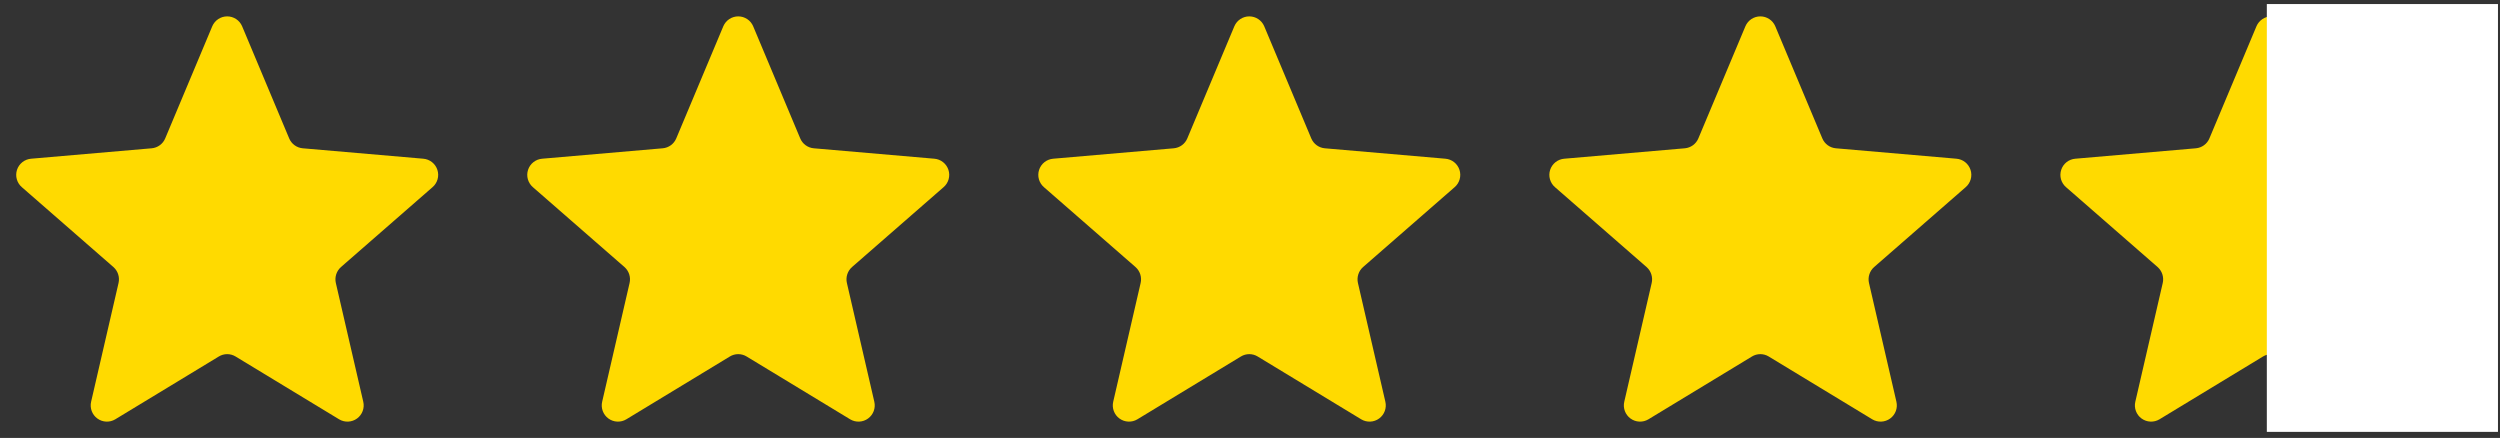
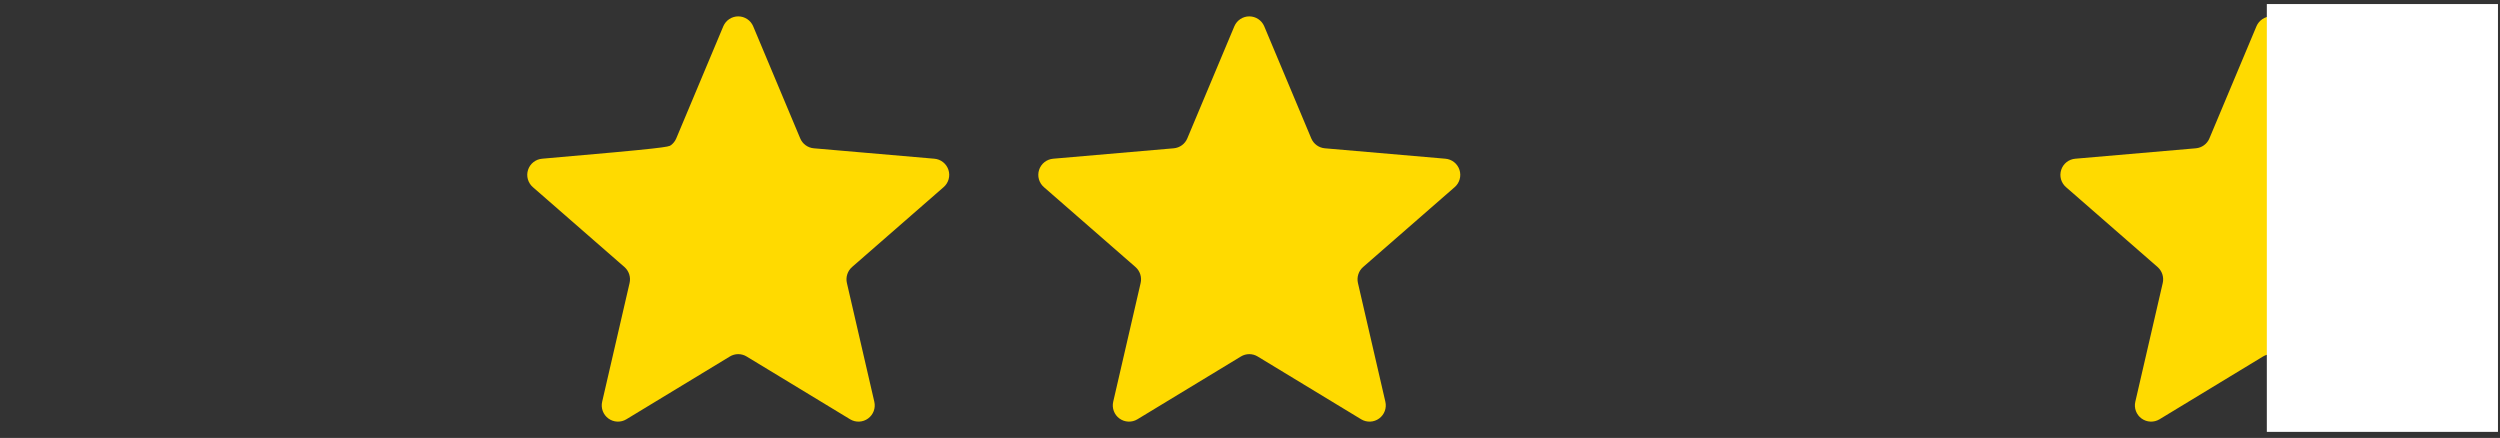
<svg xmlns="http://www.w3.org/2000/svg" width="1233" height="216" viewBox="0 0 1233 216" fill="none">
  <rect x="0" y="0" width="1233" height="216" fill="#333333" stroke="none" />
-   <path d="M168.181 131.696C167.085 132.659 166.27 133.902 165.822 135.291C165.375 136.68 165.313 138.164 165.641 139.586L179.161 198.126C179.519 199.655 179.418 201.255 178.872 202.728C178.326 204.2 177.359 205.479 176.092 206.405C174.824 207.332 173.312 207.865 171.743 207.938C170.175 208.011 168.62 207.621 167.271 206.816L116.171 175.816C114.93 175.061 113.504 174.662 112.051 174.662C110.598 174.662 109.173 175.061 107.931 175.816L56.831 206.816C55.483 207.621 53.928 208.011 52.359 207.938C50.791 207.865 49.279 207.332 48.011 206.405C46.743 205.479 45.776 204.2 45.23 202.728C44.684 201.255 44.584 199.655 44.941 198.126L58.461 139.586C58.79 138.164 58.727 136.68 58.28 135.291C57.833 133.902 57.018 132.659 55.921 131.696L10.811 92.346C9.605 91.321 8.73 89.962 8.297 88.439C7.864 86.917 7.893 85.3 8.379 83.794C8.865 82.288 9.787 80.959 11.028 79.977C12.269 78.995 13.774 78.403 15.351 78.276L74.811 73.136C76.262 73.007 77.65 72.484 78.825 71.624C80.001 70.764 80.919 69.6 81.481 68.256L104.711 12.896C105.332 11.465 106.357 10.246 107.661 9.39C108.965 8.534 110.491 8.078 112.051 8.078C113.611 8.078 115.137 8.534 116.441 9.39C117.745 10.246 118.771 11.465 119.391 12.896L142.621 68.256C143.184 69.6 144.102 70.764 145.277 71.624C146.453 72.484 147.841 73.007 149.291 73.136L208.751 78.276C210.329 78.403 211.833 78.995 213.075 79.977C214.316 80.959 215.238 82.288 215.724 83.794C216.21 85.3 216.238 86.917 215.805 88.439C215.372 89.962 214.497 91.321 213.291 92.346L168.181 131.696Z" fill="#FFDA00" />
-   <path d="M420.23 131.696C419.134 132.659 418.318 133.902 417.871 135.291C417.424 136.68 417.361 138.164 417.69 139.586L431.21 198.126C431.567 199.655 431.467 201.255 430.921 202.728C430.375 204.2 429.408 205.479 428.14 206.405C426.873 207.332 425.361 207.865 423.792 207.938C422.224 208.011 420.668 207.621 419.32 206.816L368.22 175.816C366.978 175.061 365.553 174.662 364.1 174.662C362.647 174.662 361.222 175.061 359.98 175.816L308.88 206.816C307.532 207.621 305.977 208.011 304.408 207.938C302.84 207.865 301.327 207.332 300.06 206.405C298.792 205.479 297.825 204.2 297.279 202.728C296.733 201.255 296.633 199.655 296.99 198.126L310.51 139.586C310.839 138.164 310.776 136.68 310.329 135.291C309.882 133.902 309.067 132.659 307.97 131.696L262.86 92.346C261.654 91.321 260.779 89.962 260.346 88.439C259.913 86.917 259.942 85.3 260.428 83.794C260.914 82.288 261.836 80.959 263.077 79.977C264.318 78.995 265.822 78.403 267.4 78.276L326.86 73.136C328.311 73.007 329.699 72.484 330.874 71.624C332.049 70.764 332.968 69.6 333.53 68.256L356.76 12.896C357.381 11.465 358.406 10.246 359.71 9.39C361.014 8.534 362.54 8.078 364.1 8.078C365.66 8.078 367.186 8.534 368.49 9.39C369.794 10.246 370.82 11.465 371.44 12.896L394.67 68.256C395.232 69.6 396.151 70.764 397.326 71.624C398.502 72.484 399.889 73.007 401.34 73.136L460.8 78.276C462.378 78.403 463.882 78.995 465.123 79.977C466.365 80.959 467.287 82.288 467.773 83.794C468.259 85.3 468.287 86.917 467.854 88.439C467.421 89.962 466.546 91.321 465.34 92.346L420.23 131.696Z" fill="#FFDA00" />
+   <path d="M420.23 131.696C419.134 132.659 418.318 133.902 417.871 135.291C417.424 136.68 417.361 138.164 417.69 139.586L431.21 198.126C431.567 199.655 431.467 201.255 430.921 202.728C430.375 204.2 429.408 205.479 428.14 206.405C426.873 207.332 425.361 207.865 423.792 207.938C422.224 208.011 420.668 207.621 419.32 206.816L368.22 175.816C366.978 175.061 365.553 174.662 364.1 174.662C362.647 174.662 361.222 175.061 359.98 175.816L308.88 206.816C307.532 207.621 305.977 208.011 304.408 207.938C302.84 207.865 301.327 207.332 300.06 206.405C298.792 205.479 297.825 204.2 297.279 202.728C296.733 201.255 296.633 199.655 296.99 198.126L310.51 139.586C310.839 138.164 310.776 136.68 310.329 135.291C309.882 133.902 309.067 132.659 307.97 131.696L262.86 92.346C261.654 91.321 260.779 89.962 260.346 88.439C259.913 86.917 259.942 85.3 260.428 83.794C260.914 82.288 261.836 80.959 263.077 79.977C264.318 78.995 265.822 78.403 267.4 78.276C328.311 73.007 329.699 72.484 330.874 71.624C332.049 70.764 332.968 69.6 333.53 68.256L356.76 12.896C357.381 11.465 358.406 10.246 359.71 9.39C361.014 8.534 362.54 8.078 364.1 8.078C365.66 8.078 367.186 8.534 368.49 9.39C369.794 10.246 370.82 11.465 371.44 12.896L394.67 68.256C395.232 69.6 396.151 70.764 397.326 71.624C398.502 72.484 399.889 73.007 401.34 73.136L460.8 78.276C462.378 78.403 463.882 78.995 465.123 79.977C466.365 80.959 467.287 82.288 467.773 83.794C468.259 85.3 468.287 86.917 467.854 88.439C467.421 89.962 466.546 91.321 465.34 92.346L420.23 131.696Z" fill="#FFDA00" />
  <path d="M672.279 131.696C671.182 132.659 670.367 133.902 669.92 135.291C669.473 136.68 669.41 138.164 669.739 139.586L683.259 198.126C683.616 199.655 683.516 201.255 682.97 202.728C682.424 204.2 681.457 205.479 680.189 206.405C678.922 207.332 677.409 207.865 675.841 207.938C674.272 208.011 672.717 207.621 671.369 206.816L620.269 175.816C619.027 175.061 617.602 174.662 616.149 174.662C614.696 174.662 613.271 175.061 612.029 175.816L560.929 206.816C559.581 207.621 558.025 208.011 556.457 207.938C554.888 207.865 553.376 207.332 552.108 206.405C550.841 205.479 549.874 204.2 549.328 202.728C548.782 201.255 548.682 199.655 549.039 198.126L562.559 139.586C562.888 138.164 562.825 136.68 562.378 135.291C561.93 133.902 561.115 132.659 560.019 131.696L514.909 92.346C513.703 91.321 512.828 89.962 512.395 88.439C511.962 86.917 511.99 85.3 512.476 83.794C512.962 82.288 513.884 80.959 515.125 79.977C516.367 78.995 517.871 78.403 519.449 78.276L578.909 73.136C580.36 73.007 581.747 72.484 582.923 71.624C584.098 70.764 585.017 69.6 585.579 68.256L608.809 12.896C609.429 11.465 610.455 10.246 611.759 9.39C613.063 8.534 614.589 8.078 616.149 8.078C617.709 8.078 619.235 8.534 620.539 9.39C621.843 10.246 622.868 11.465 623.489 12.896L646.719 68.256C647.281 69.6 648.2 70.764 649.375 71.624C650.55 72.484 651.938 73.007 653.389 73.136L712.849 78.276C714.427 78.403 715.931 78.995 717.172 79.977C718.413 80.959 719.335 82.288 719.821 83.794C720.307 85.3 720.336 86.917 719.903 88.439C719.47 89.962 718.595 91.321 717.389 92.346L672.279 131.696Z" fill="#FFDA00" />
-   <path d="M924.329 131.696C923.232 132.659 922.417 133.902 921.97 135.291C921.523 136.68 921.46 138.164 921.789 139.586L935.309 198.126C935.666 199.655 935.565 201.255 935.02 202.728C934.474 204.2 933.507 205.479 932.239 206.405C930.971 207.332 929.459 207.865 927.891 207.938C926.322 208.011 924.767 207.621 923.419 206.816L872.319 175.816C871.077 175.061 869.652 174.662 868.199 174.662C866.746 174.662 865.32 175.061 864.079 175.816L812.979 206.816C811.63 207.621 810.075 208.011 808.507 207.938C806.938 207.865 805.426 207.332 804.158 206.405C802.891 205.479 801.924 204.2 801.378 202.728C800.832 201.255 800.731 199.655 801.089 198.126L814.609 139.586C814.937 138.164 814.875 136.68 814.427 135.291C813.98 133.902 813.165 132.659 812.069 131.696L766.959 92.346C765.753 91.321 764.878 89.962 764.445 88.439C764.012 86.917 764.04 85.3 764.526 83.794C765.012 82.288 765.934 80.959 767.175 79.977C768.416 78.995 769.921 78.403 771.499 78.276L830.959 73.136C832.409 73.007 833.797 72.484 834.973 71.624C836.148 70.764 837.066 69.6 837.629 68.256L860.859 12.896C861.479 11.465 862.505 10.246 863.809 9.39C865.113 8.534 866.639 8.078 868.199 8.078C869.759 8.078 871.285 8.534 872.589 9.39C873.893 10.246 874.918 11.465 875.539 12.896L898.769 68.256C899.331 69.6 900.249 70.764 901.425 71.624C902.6 72.484 903.988 73.007 905.439 73.136L964.899 78.276C966.476 78.403 967.981 78.995 969.222 79.977C970.463 80.959 971.385 82.288 971.871 83.794C972.357 85.3 972.386 86.917 971.953 88.439C971.52 89.962 970.645 91.321 969.439 92.346L924.329 131.696Z" fill="#FFDA00" />
  <path d="M1176.38 131.696C1175.28 132.659 1174.47 133.902 1174.02 135.291C1173.57 136.68 1173.51 138.164 1173.84 139.586L1187.36 198.126C1187.71 199.655 1187.61 201.255 1187.07 202.728C1186.52 204.2 1185.56 205.479 1184.29 206.405C1183.02 207.332 1181.51 207.865 1179.94 207.938C1178.37 208.011 1176.82 207.621 1175.47 206.816L1124.37 175.816C1123.13 175.061 1121.7 174.662 1120.25 174.662C1118.79 174.662 1117.37 175.061 1116.13 175.816L1065.03 206.816C1063.68 207.621 1062.12 208.011 1060.56 207.938C1058.99 207.865 1057.47 207.332 1056.21 206.405C1054.94 205.479 1053.97 204.2 1053.43 202.728C1052.88 201.255 1052.78 199.655 1053.14 198.126L1066.66 139.586C1066.99 138.164 1066.92 136.68 1066.48 135.291C1066.03 133.902 1065.21 132.659 1064.12 131.696L1019.01 92.346C1017.8 91.321 1016.93 89.962 1016.49 88.439C1016.06 86.917 1016.09 85.3 1016.58 83.794C1017.06 82.288 1017.98 80.959 1019.22 79.977C1020.47 78.995 1021.97 78.403 1023.55 78.276L1083.01 73.136C1084.46 73.007 1085.85 72.484 1087.02 71.624C1088.2 70.764 1089.12 69.6 1089.68 68.256L1112.91 12.896C1113.53 11.465 1114.55 10.246 1115.86 9.39C1117.16 8.534 1118.69 8.078 1120.25 8.078C1121.81 8.078 1123.33 8.534 1124.64 9.39C1125.94 10.246 1126.97 11.465 1127.59 12.896L1150.82 68.256C1151.38 69.6 1152.3 70.764 1153.47 71.624C1154.65 72.484 1156.04 73.007 1157.49 73.136L1216.95 78.276C1218.53 78.403 1220.03 78.995 1221.27 79.977C1222.51 80.959 1223.43 82.288 1223.92 83.794C1224.41 85.3 1224.43 86.917 1224 88.439C1223.57 89.962 1222.69 91.321 1221.49 92.346L1176.38 131.696Z" fill="#FFDA00" />
  <g style="mix-blend-mode:hue">
    <rect width="114" height="211" transform="translate(1118 2)" fill="white" />
  </g>
</svg>